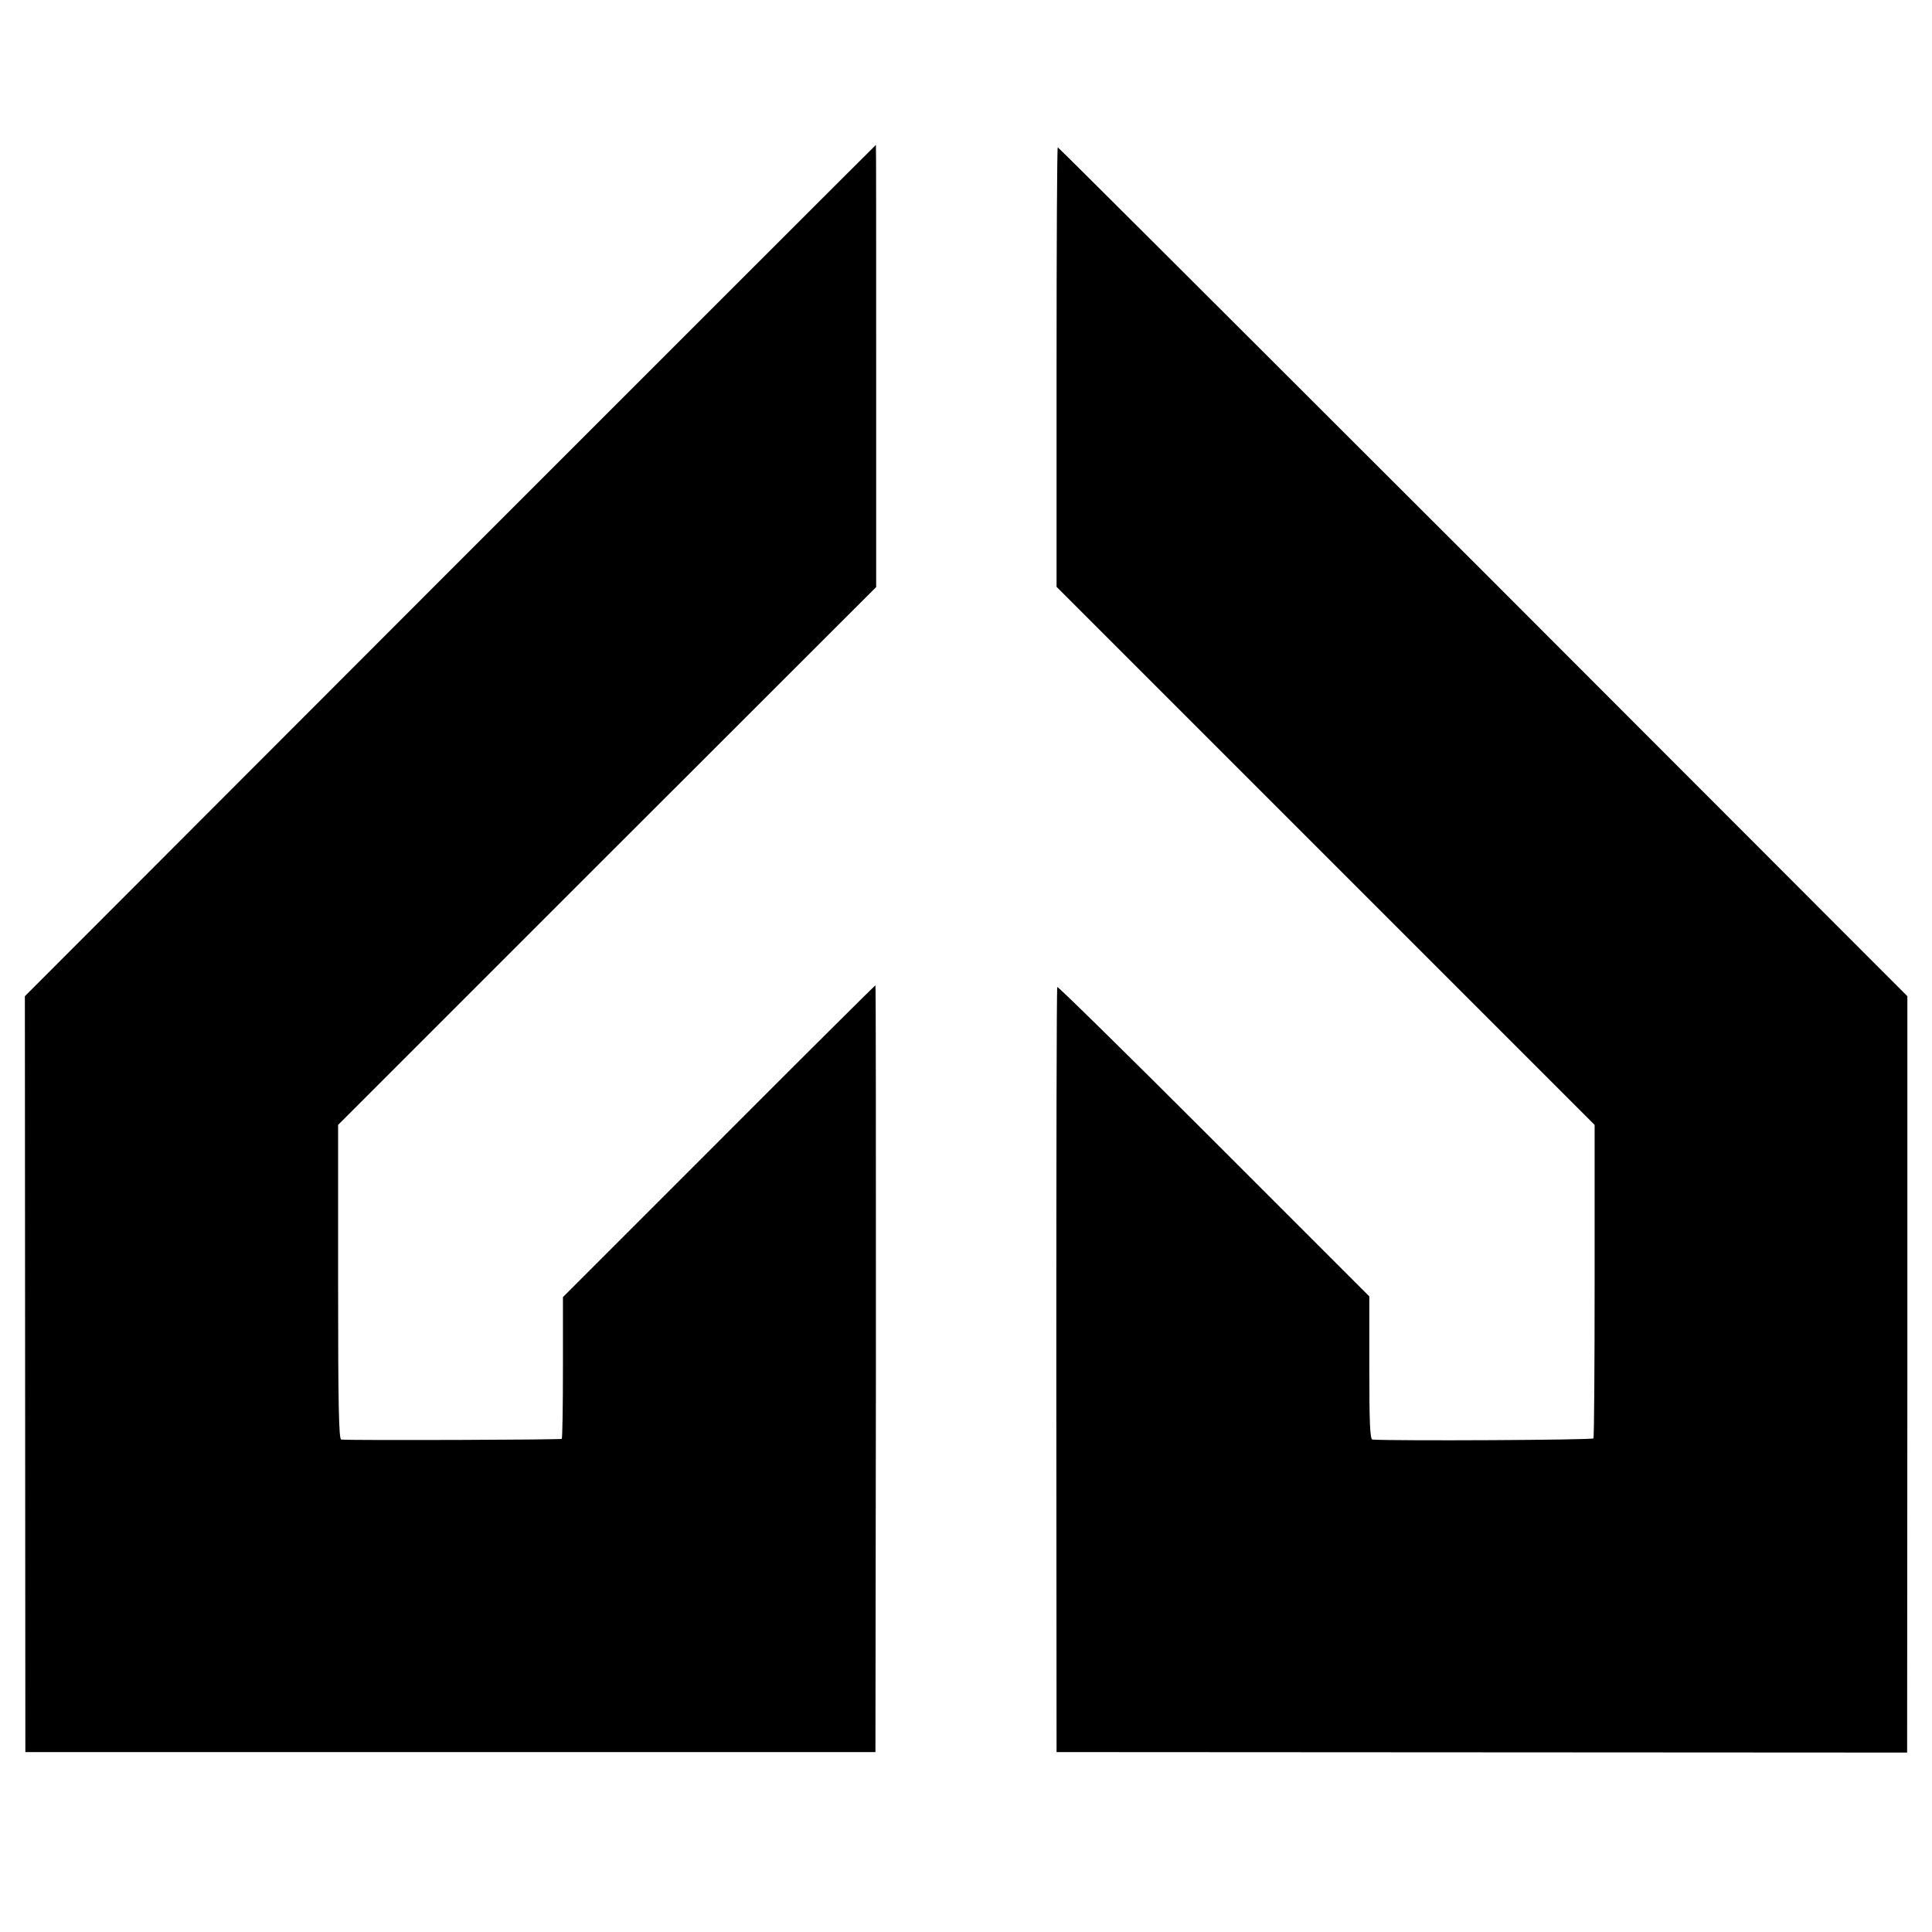
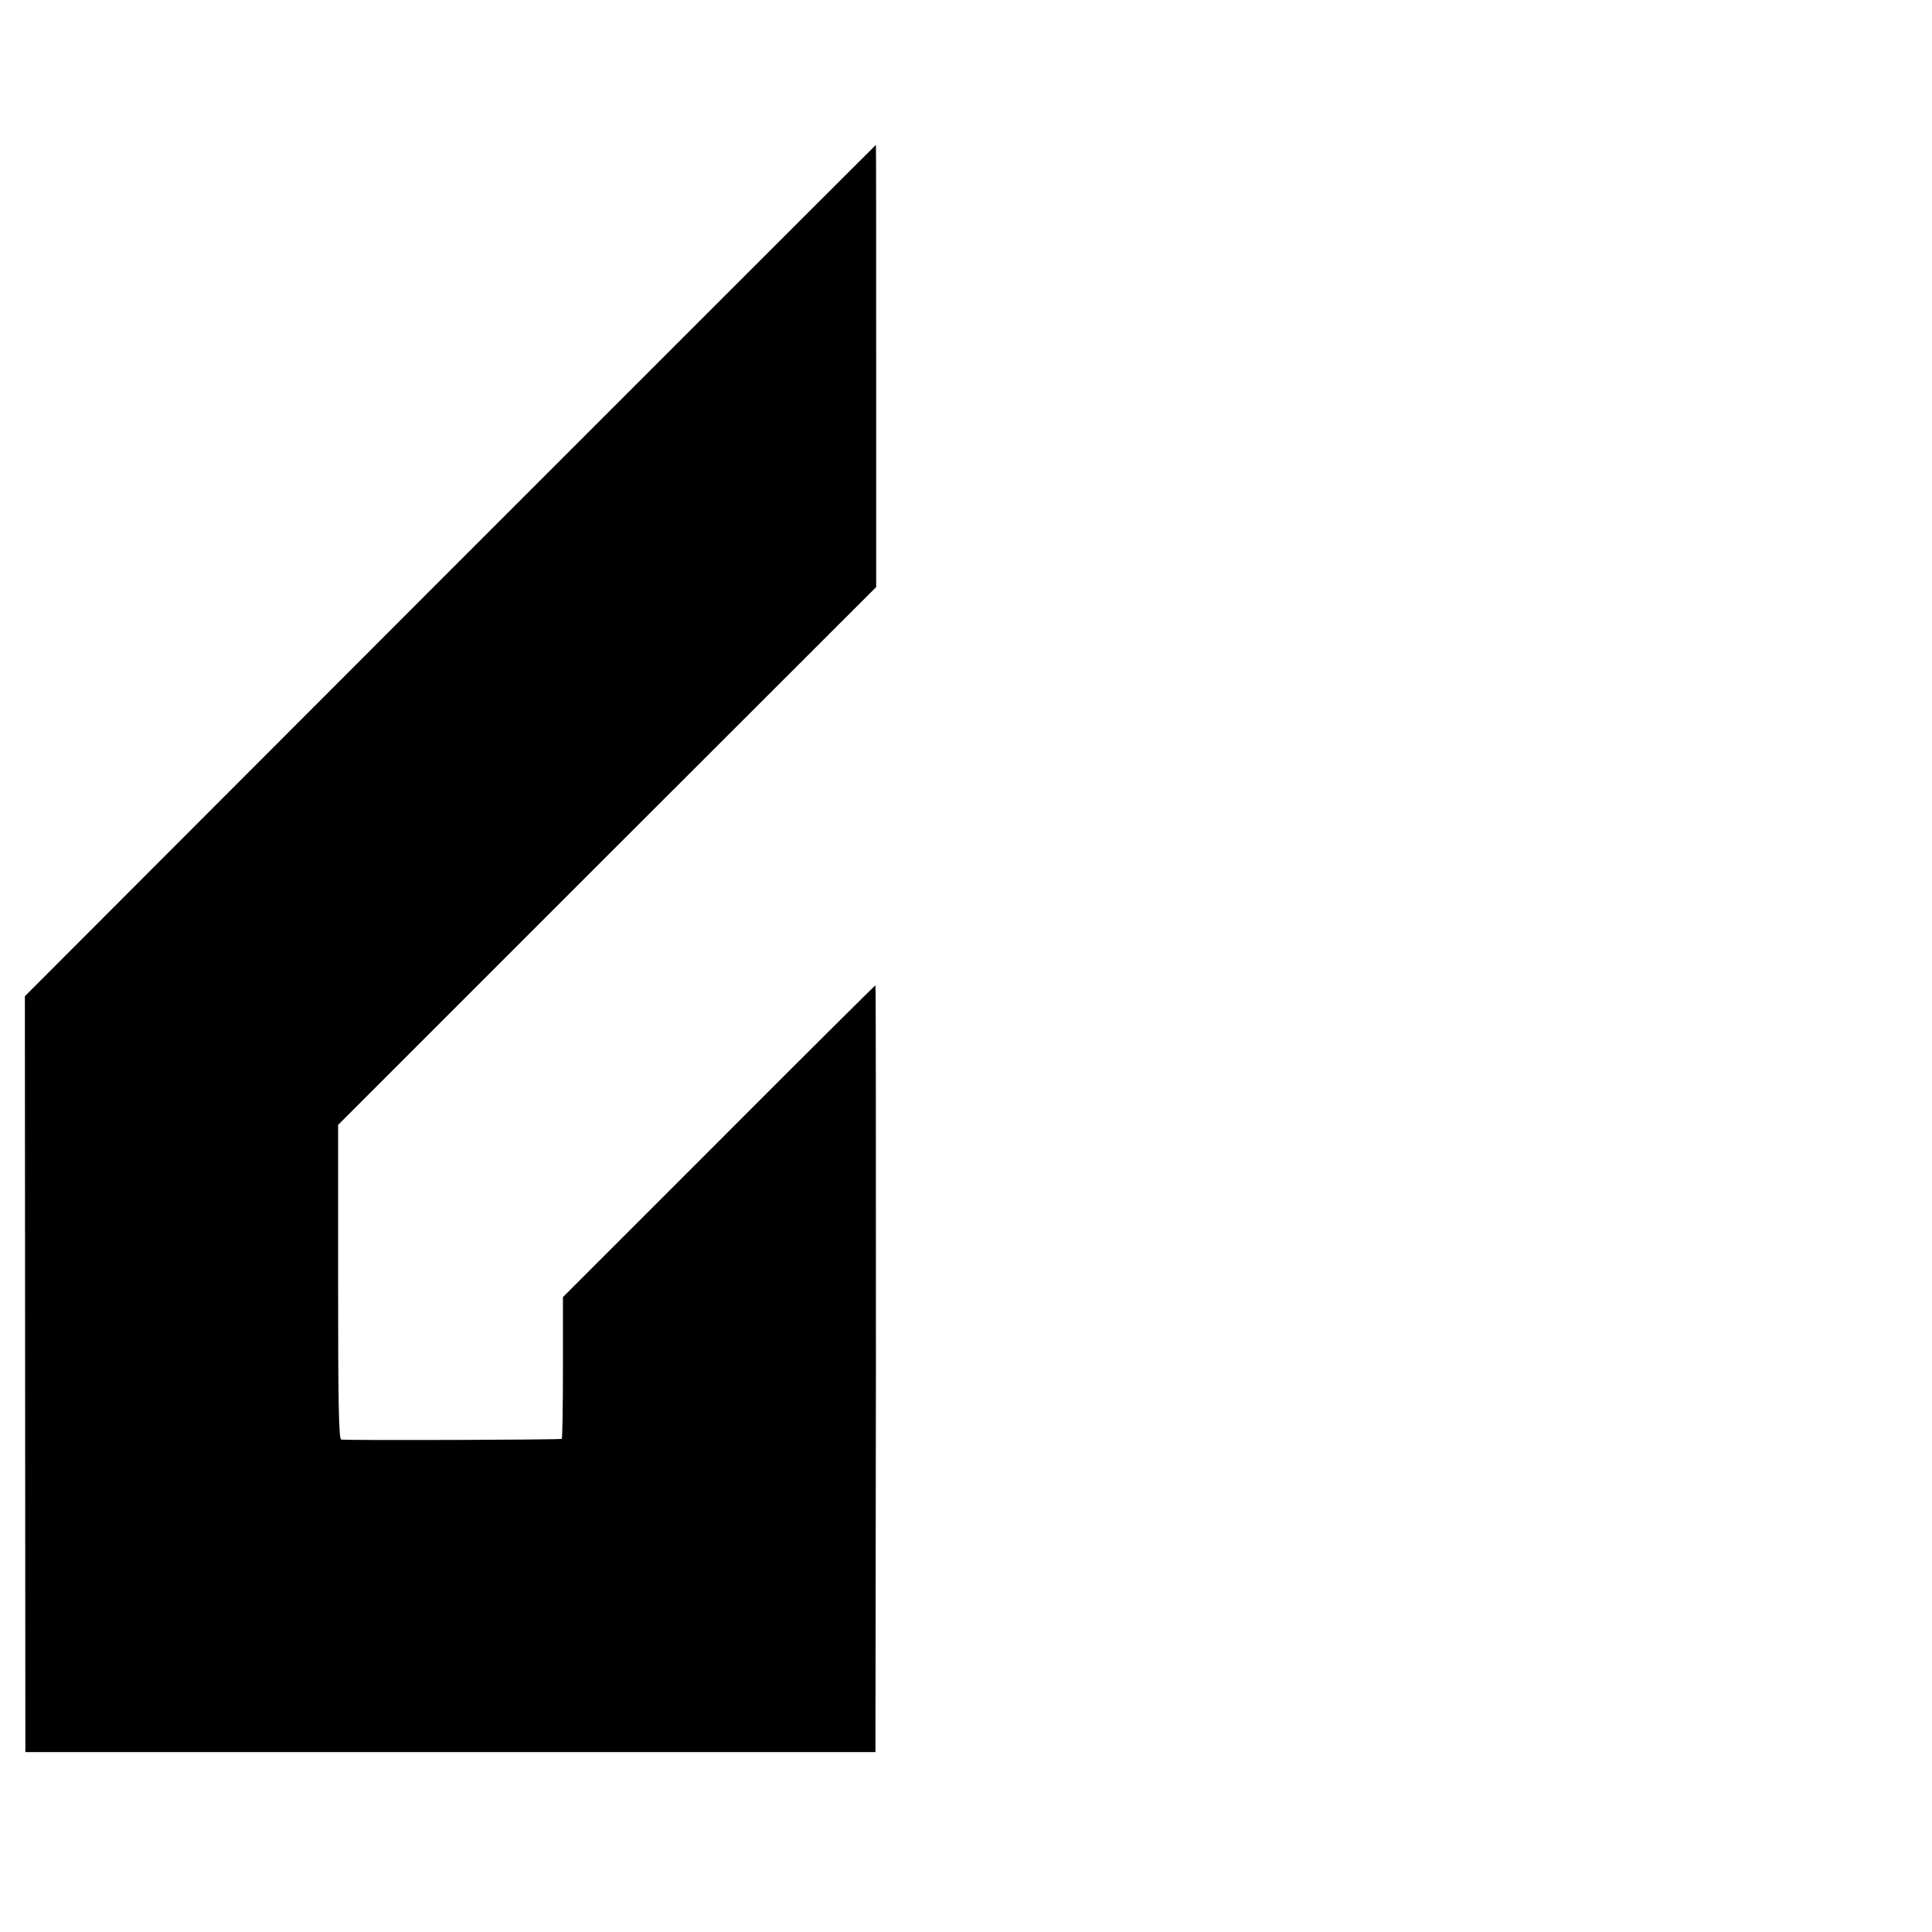
<svg xmlns="http://www.w3.org/2000/svg" version="1.0" width="800pt" height="800pt" viewBox="0 0 800 800" preserveAspectRatio="xMidYMid meet">
  <g transform="translate(0,800) scale(0.1,-0.1)" fill="#000000" stroke="none">
    <path d="M1864 5638 l-1761 -1763 1 -1565 1 -1565 1760 0 1760 0 2 1588 c0 873 0 1587 -2 1587 -2 0 -294 -290 -649 -646 l-645 -645 0 -291 c0 -159 -2 -293 -5 -296 -5 -4 -855 -7 -913 -3 -10 1 -13 138 -13 652 l0 651 1114 1114 1114 1113 0 916 c0 503 0 915 -1 915 -1 0 -794 -793 -1763 -1762z" />
-     <path d="M4375 6480 l0 -910 1114 -1114 1114 -1114 0 -644 c0 -354 -2 -648 -5 -654 -5 -7 -818 -11 -915 -5 -10 1 -13 67 -13 297 l0 296 -644 644 c-355 355 -646 641 -648 637 -3 -5 -4 -719 -4 -1588 l1 -1580 1761 -1 1761 -1 1 1566 0 1566 -1756 1758 c-967 966 -1759 1757 -1762 1757 -3 0 -5 -409 -5 -910z" />
  </g>
</svg>